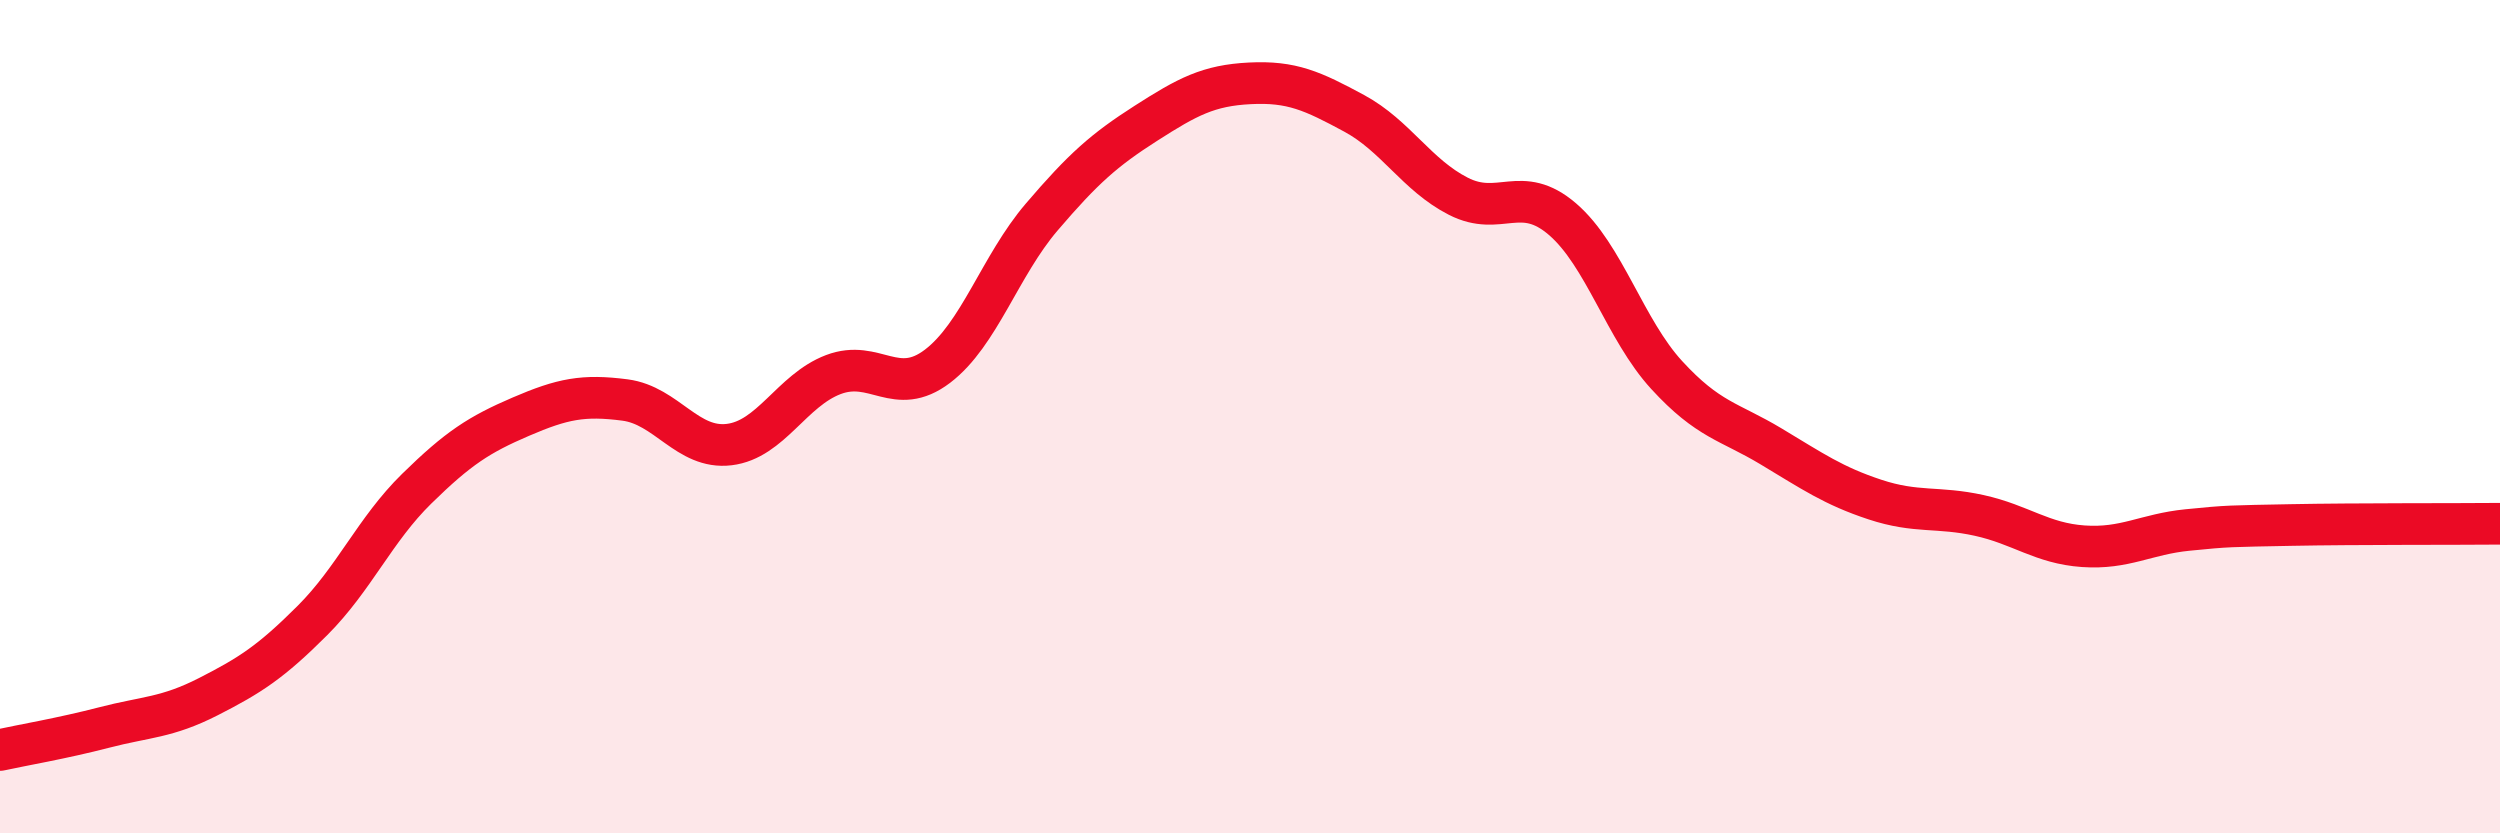
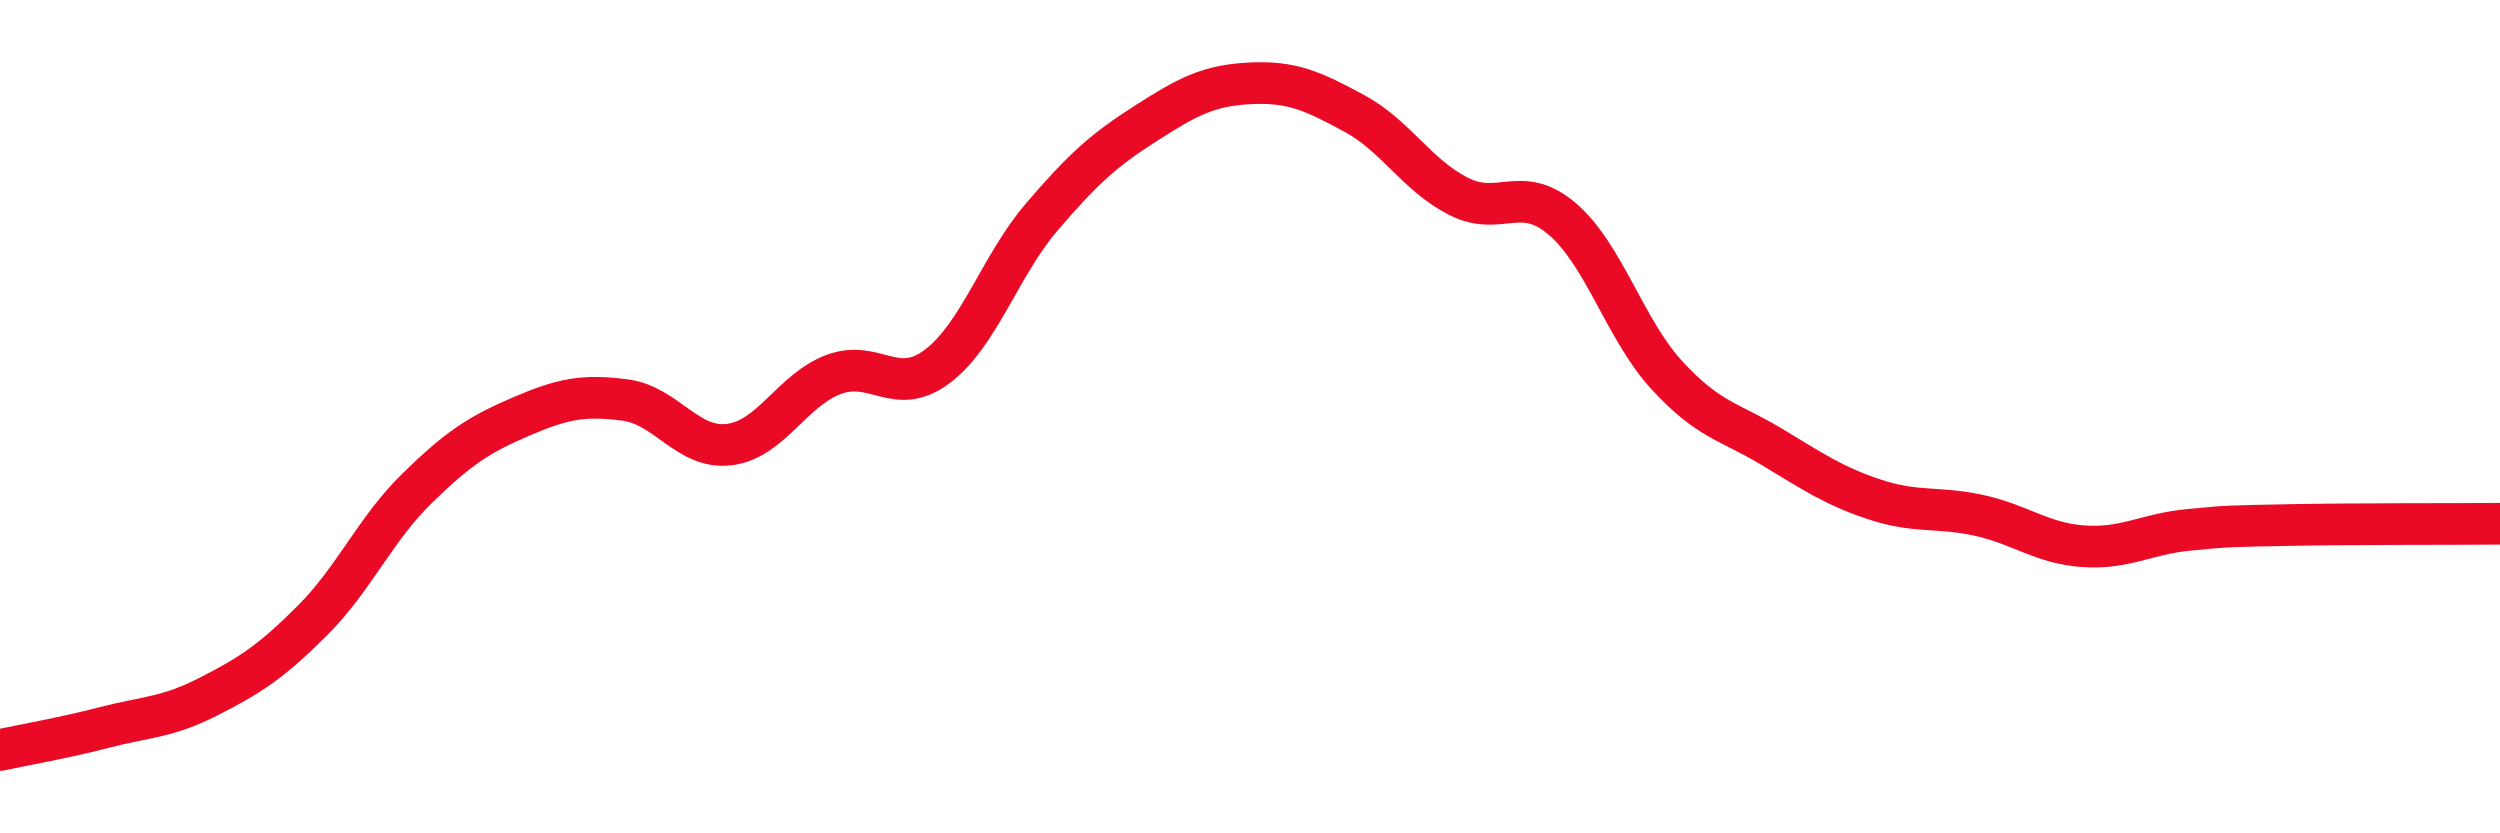
<svg xmlns="http://www.w3.org/2000/svg" width="60" height="20" viewBox="0 0 60 20">
-   <path d="M 0,18 C 0.5,17.89 1.5,17.72 2.5,17.46 C 3.5,17.2 4,17.23 5,16.72 C 6,16.21 6.5,15.89 7.5,14.89 C 8.5,13.89 9,12.71 10,11.73 C 11,10.75 11.5,10.43 12.5,10 C 13.5,9.57 14,9.47 15,9.6 C 16,9.73 16.5,10.79 17.5,10.67 C 18.5,10.55 19,9.37 20,8.99 C 21,8.61 21.5,9.55 22.5,8.79 C 23.5,8.03 24,6.38 25,5.21 C 26,4.04 26.5,3.6 27.5,2.96 C 28.5,2.32 29,2.05 30,2 C 31,1.95 31.5,2.18 32.5,2.72 C 33.5,3.26 34,4.2 35,4.71 C 36,5.22 36.5,4.4 37.5,5.26 C 38.5,6.12 39,7.91 40,9 C 41,10.09 41.5,10.11 42.5,10.71 C 43.5,11.31 44,11.66 45,11.99 C 46,12.32 46.5,12.15 47.5,12.37 C 48.5,12.59 49,13.04 50,13.11 C 51,13.18 51.5,12.82 52.5,12.72 C 53.5,12.62 53.5,12.63 55,12.6 C 56.5,12.57 59,12.58 60,12.57L60 20L0 20Z" fill="#EB0A25" opacity="0.1" stroke-linecap="round" stroke-linejoin="round" />
  <path d="M 0,18 C 0.5,17.89 1.5,17.72 2.5,17.46 C 3.5,17.2 4,17.23 5,16.72 C 6,16.21 6.5,15.89 7.5,14.89 C 8.5,13.89 9,12.71 10,11.73 C 11,10.75 11.5,10.43 12.5,10 C 13.5,9.57 14,9.47 15,9.6 C 16,9.73 16.5,10.79 17.5,10.67 C 18.5,10.55 19,9.37 20,8.99 C 21,8.61 21.5,9.55 22.5,8.79 C 23.5,8.03 24,6.38 25,5.21 C 26,4.04 26.5,3.6 27.5,2.96 C 28.5,2.32 29,2.05 30,2 C 31,1.95 31.5,2.18 32.5,2.72 C 33.5,3.26 34,4.2 35,4.71 C 36,5.22 36.5,4.4 37.5,5.26 C 38.5,6.12 39,7.91 40,9 C 41,10.09 41.5,10.11 42.5,10.71 C 43.5,11.31 44,11.66 45,11.99 C 46,12.32 46.5,12.15 47.5,12.37 C 48.5,12.59 49,13.04 50,13.11 C 51,13.18 51.5,12.82 52.5,12.72 C 53.5,12.62 53.5,12.63 55,12.6 C 56.5,12.57 59,12.58 60,12.57" stroke="#EB0A25" stroke-width="1" fill="none" stroke-linecap="round" stroke-linejoin="round" />
</svg>